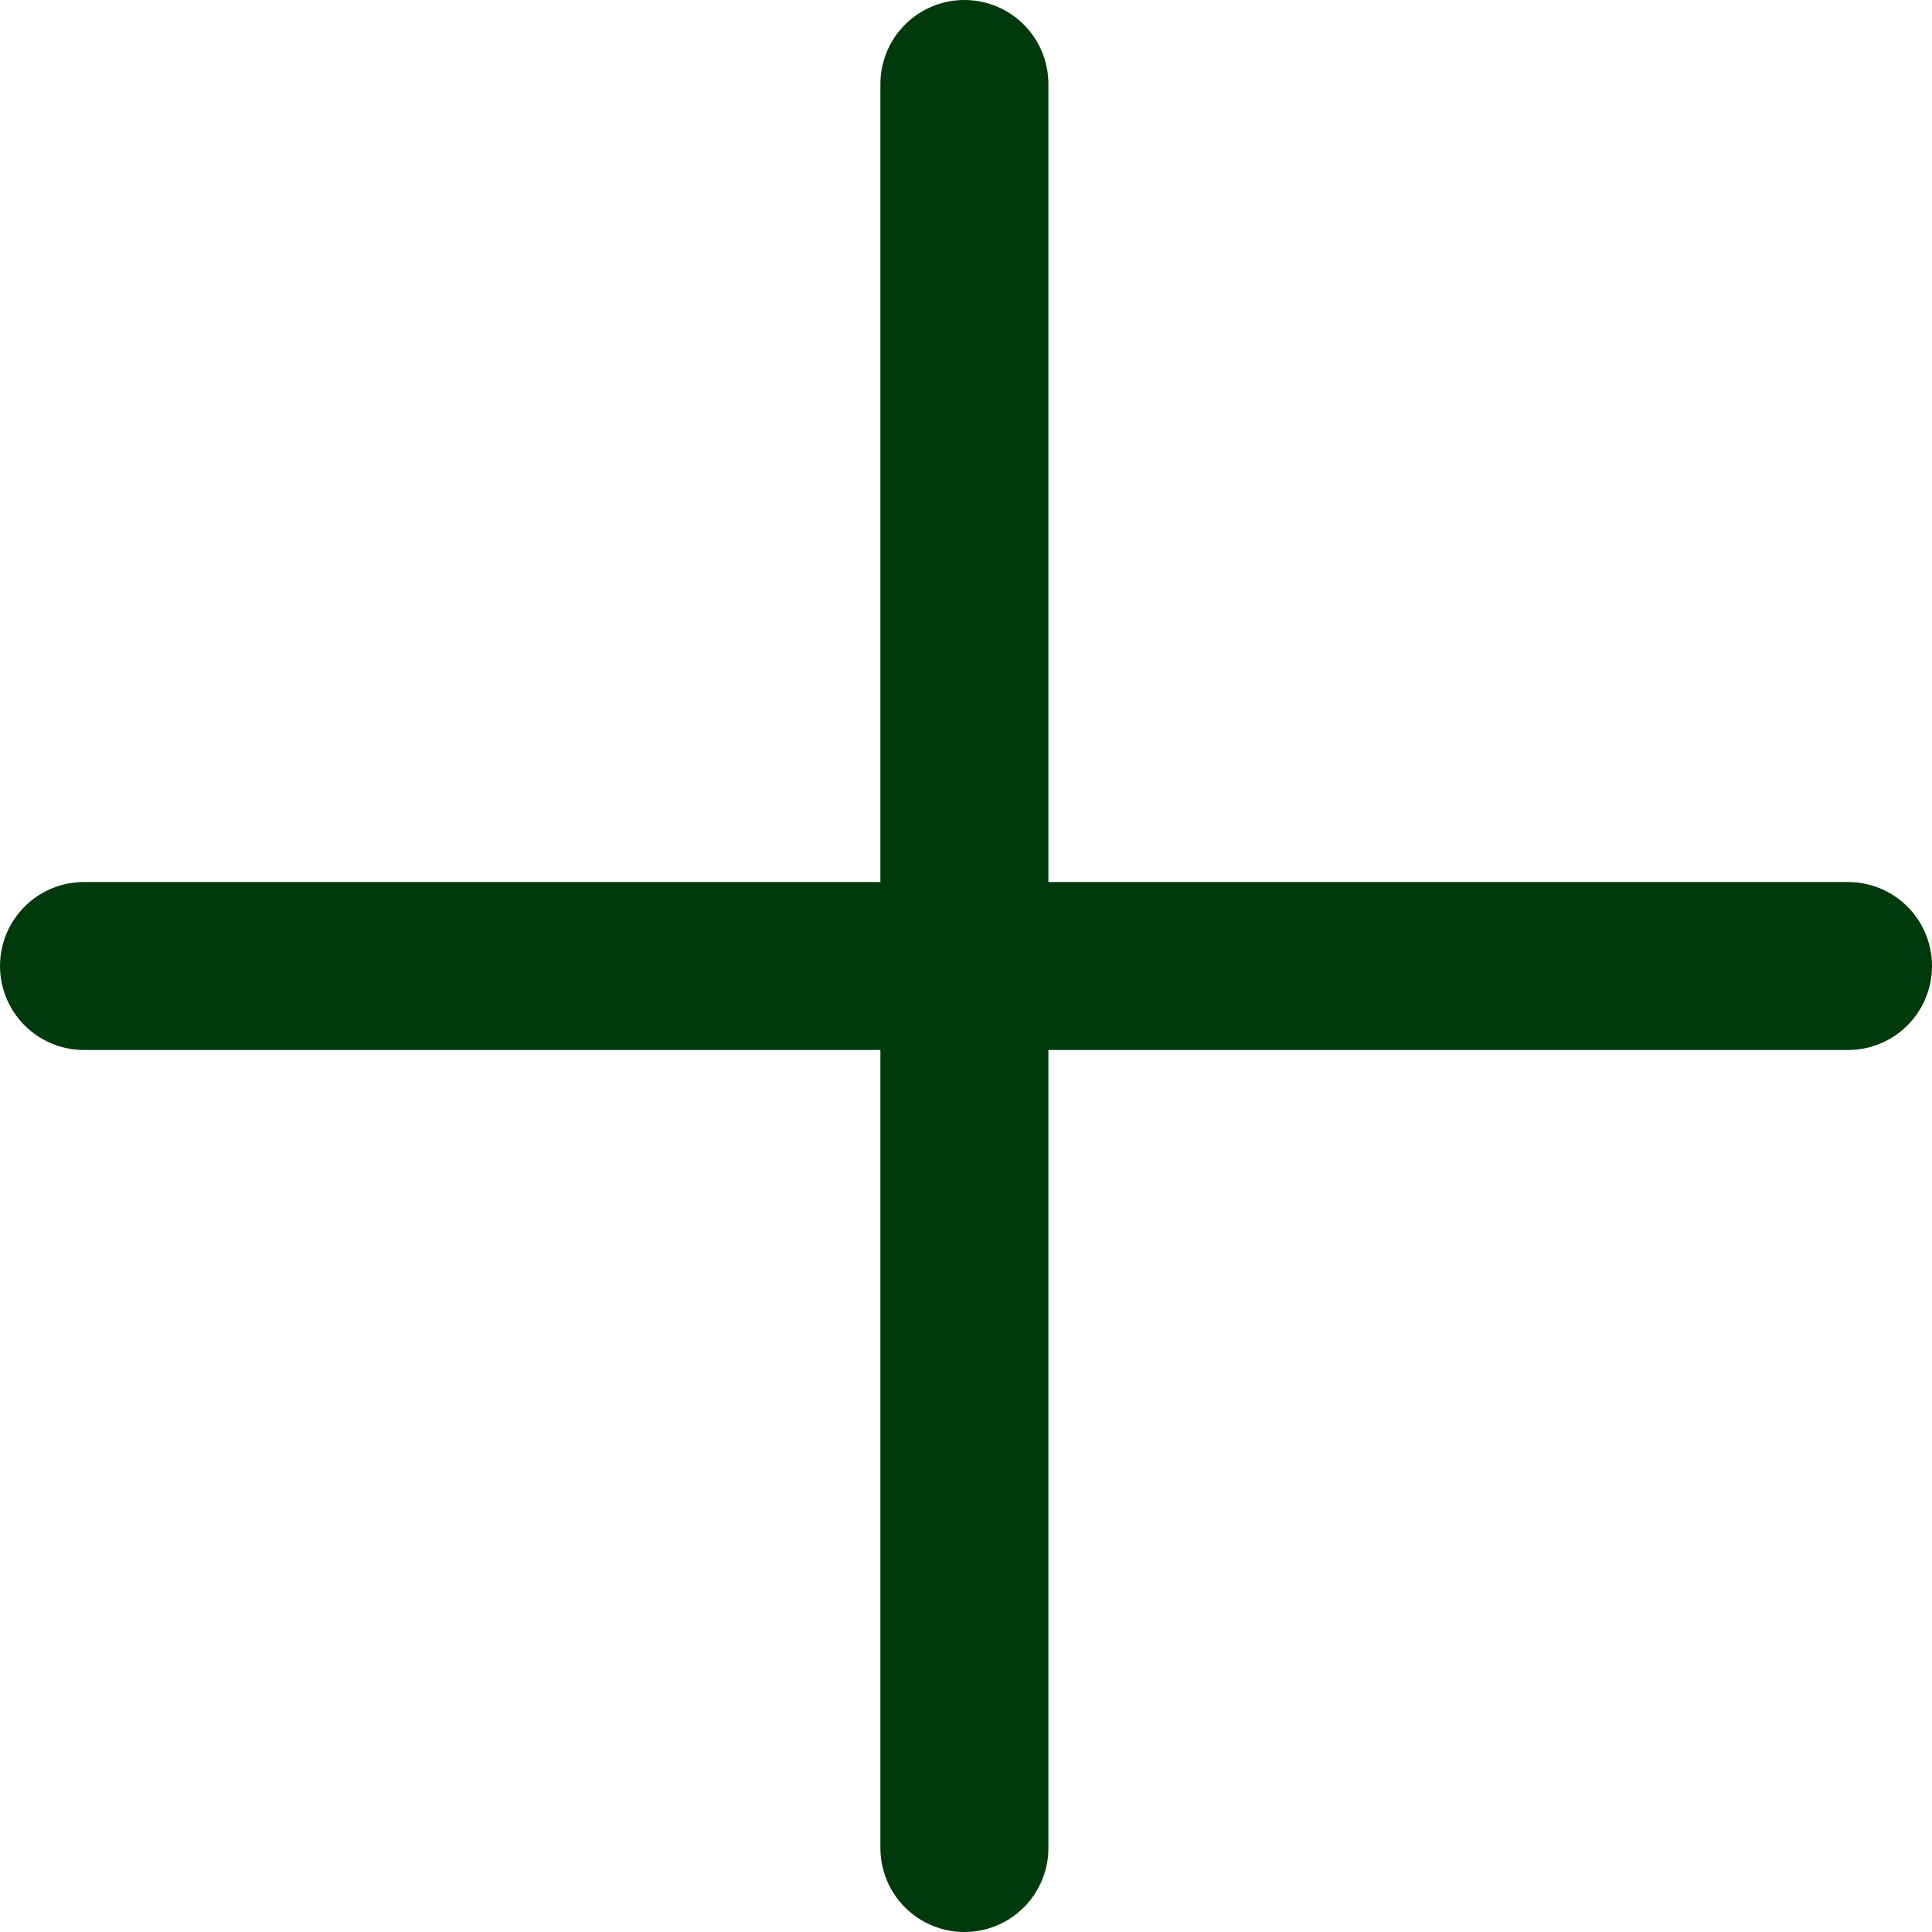
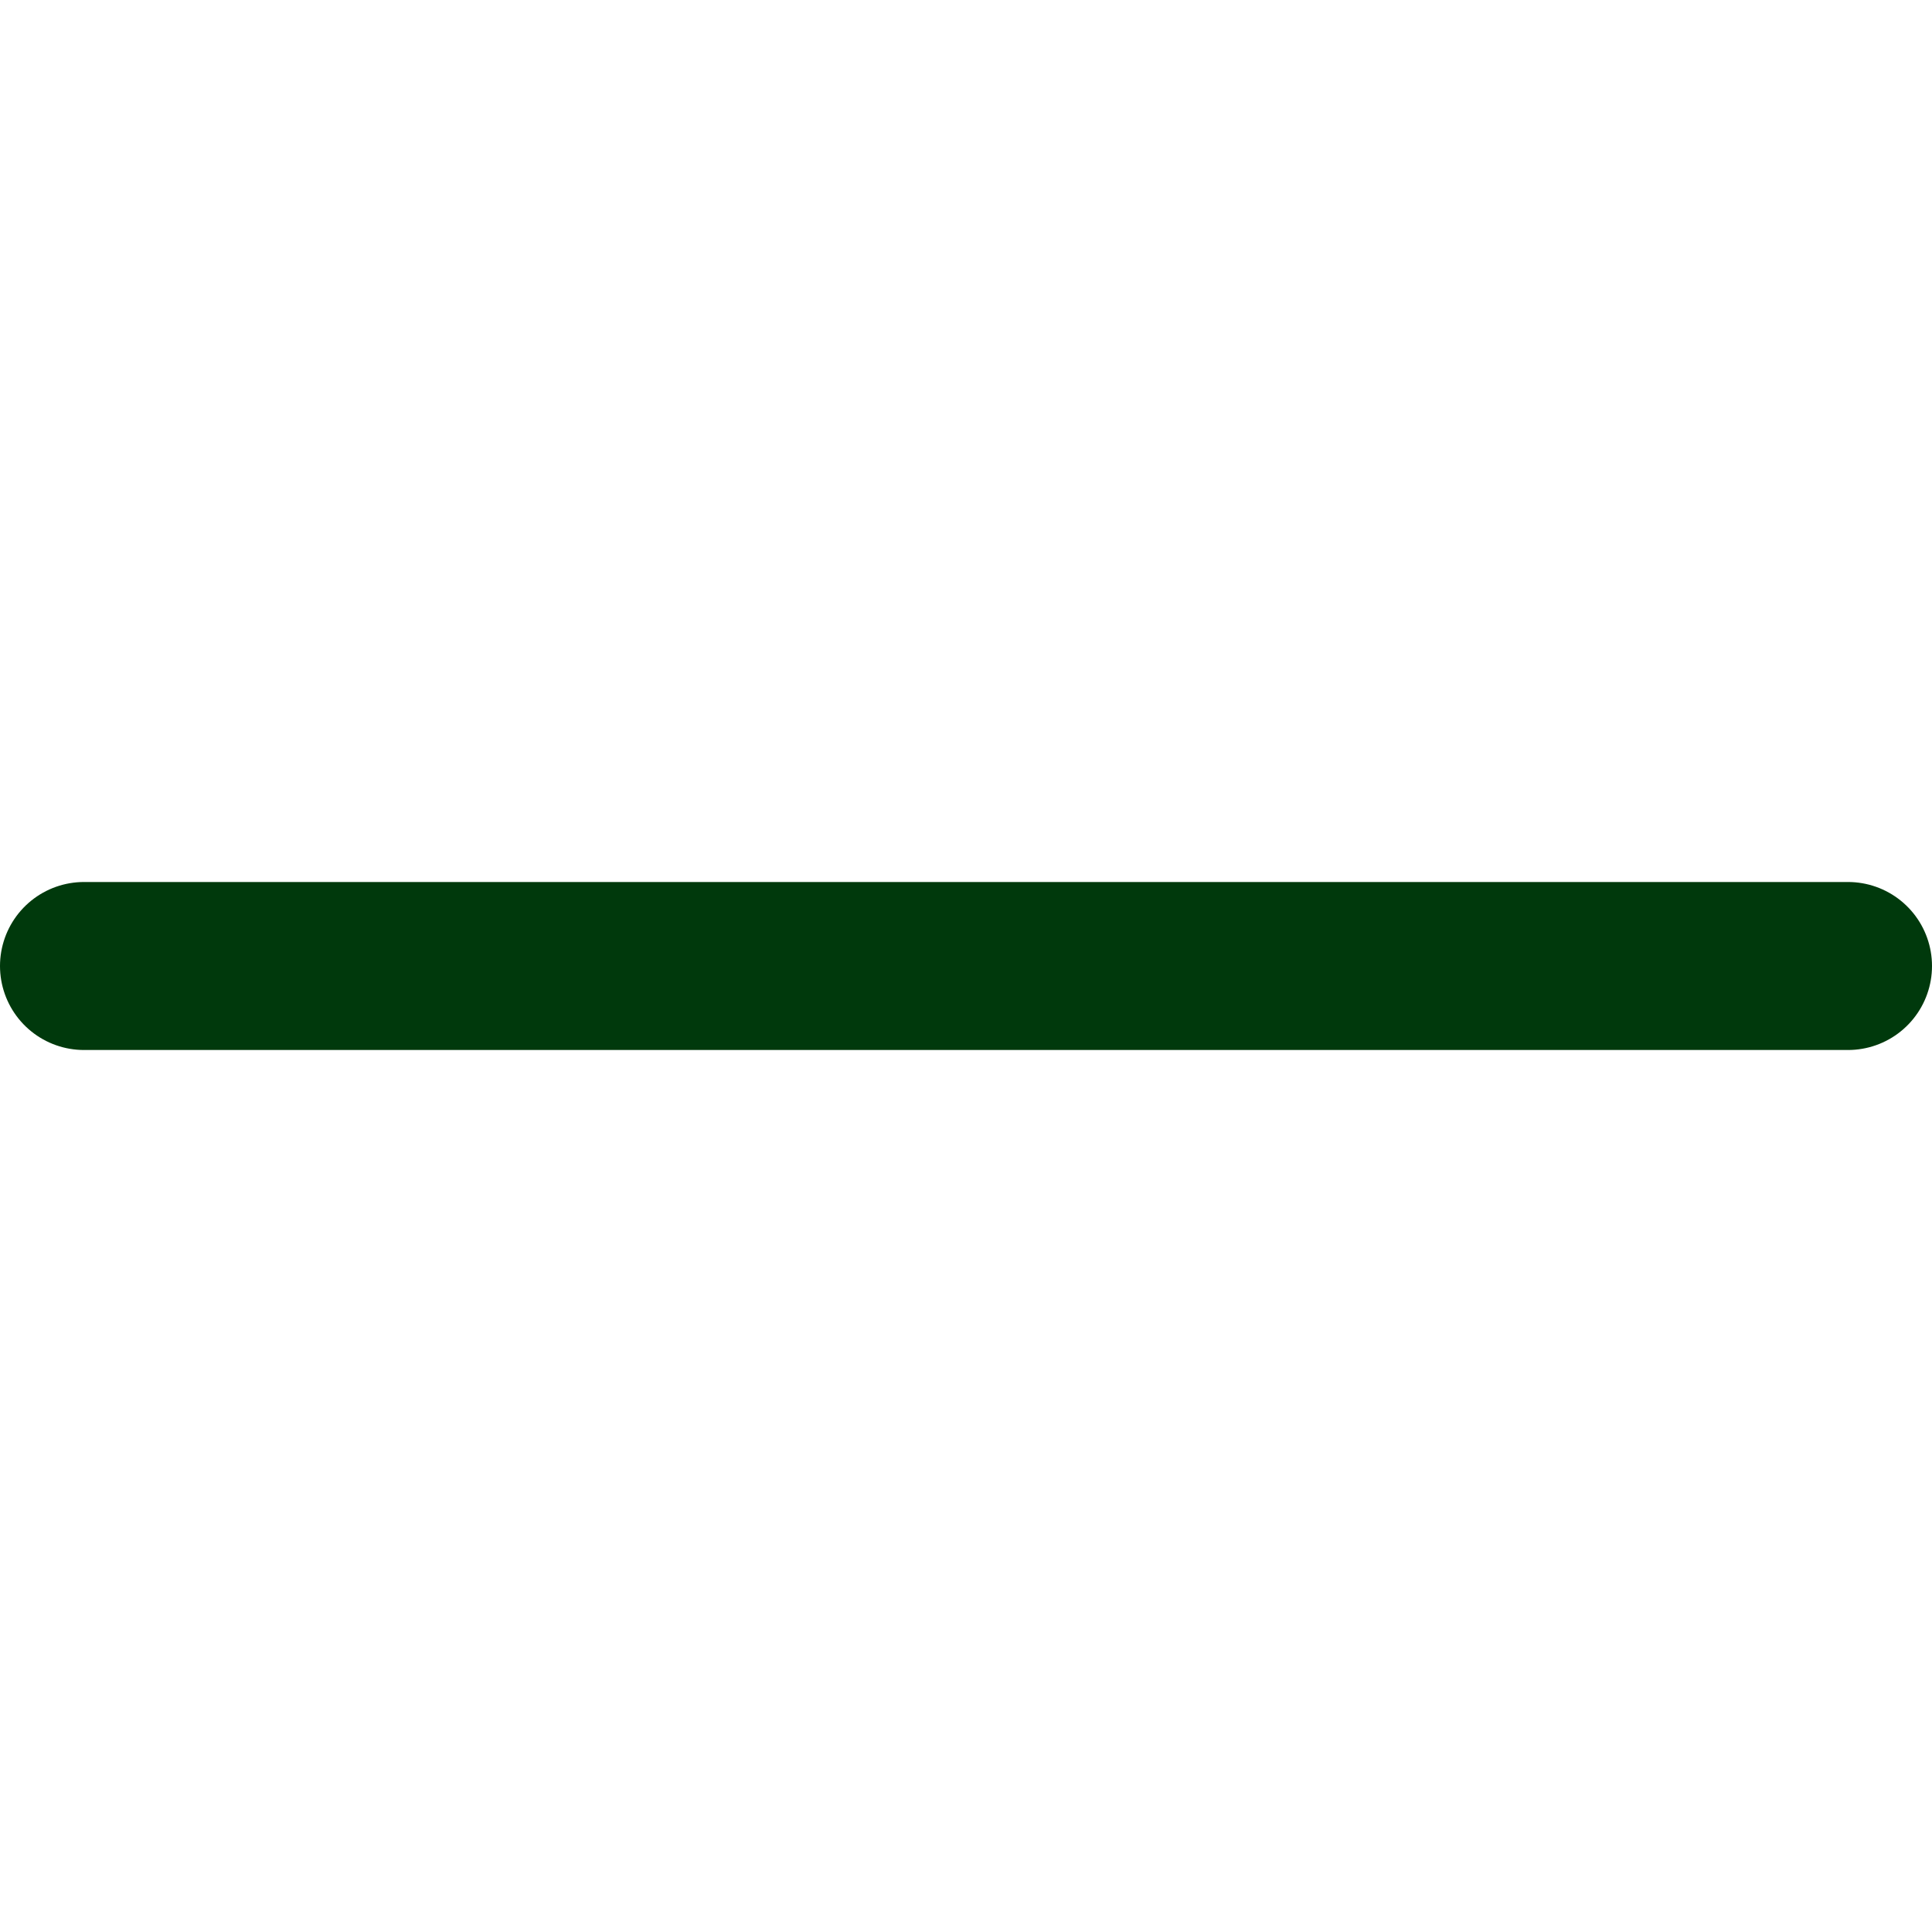
<svg xmlns="http://www.w3.org/2000/svg" width="23" height="23" viewBox="0 0 23 23">
  <g id="Gruppe_1720" data-name="Gruppe 1720" transform="translate(-505.019 -53.5)">
    <path id="_-" data-name="-" d="M7.5,18h21" transform="translate(498.519 47)" fill="none" stroke="#00390c" stroke-linecap="round" stroke-linejoin="round" stroke-width="2" />
-     <path id="l" d="M18,7.5v21" transform="translate(498.5 47)" fill="none" stroke="#00390c" stroke-linecap="round" stroke-linejoin="round" stroke-width="2" />
  </g>
</svg>